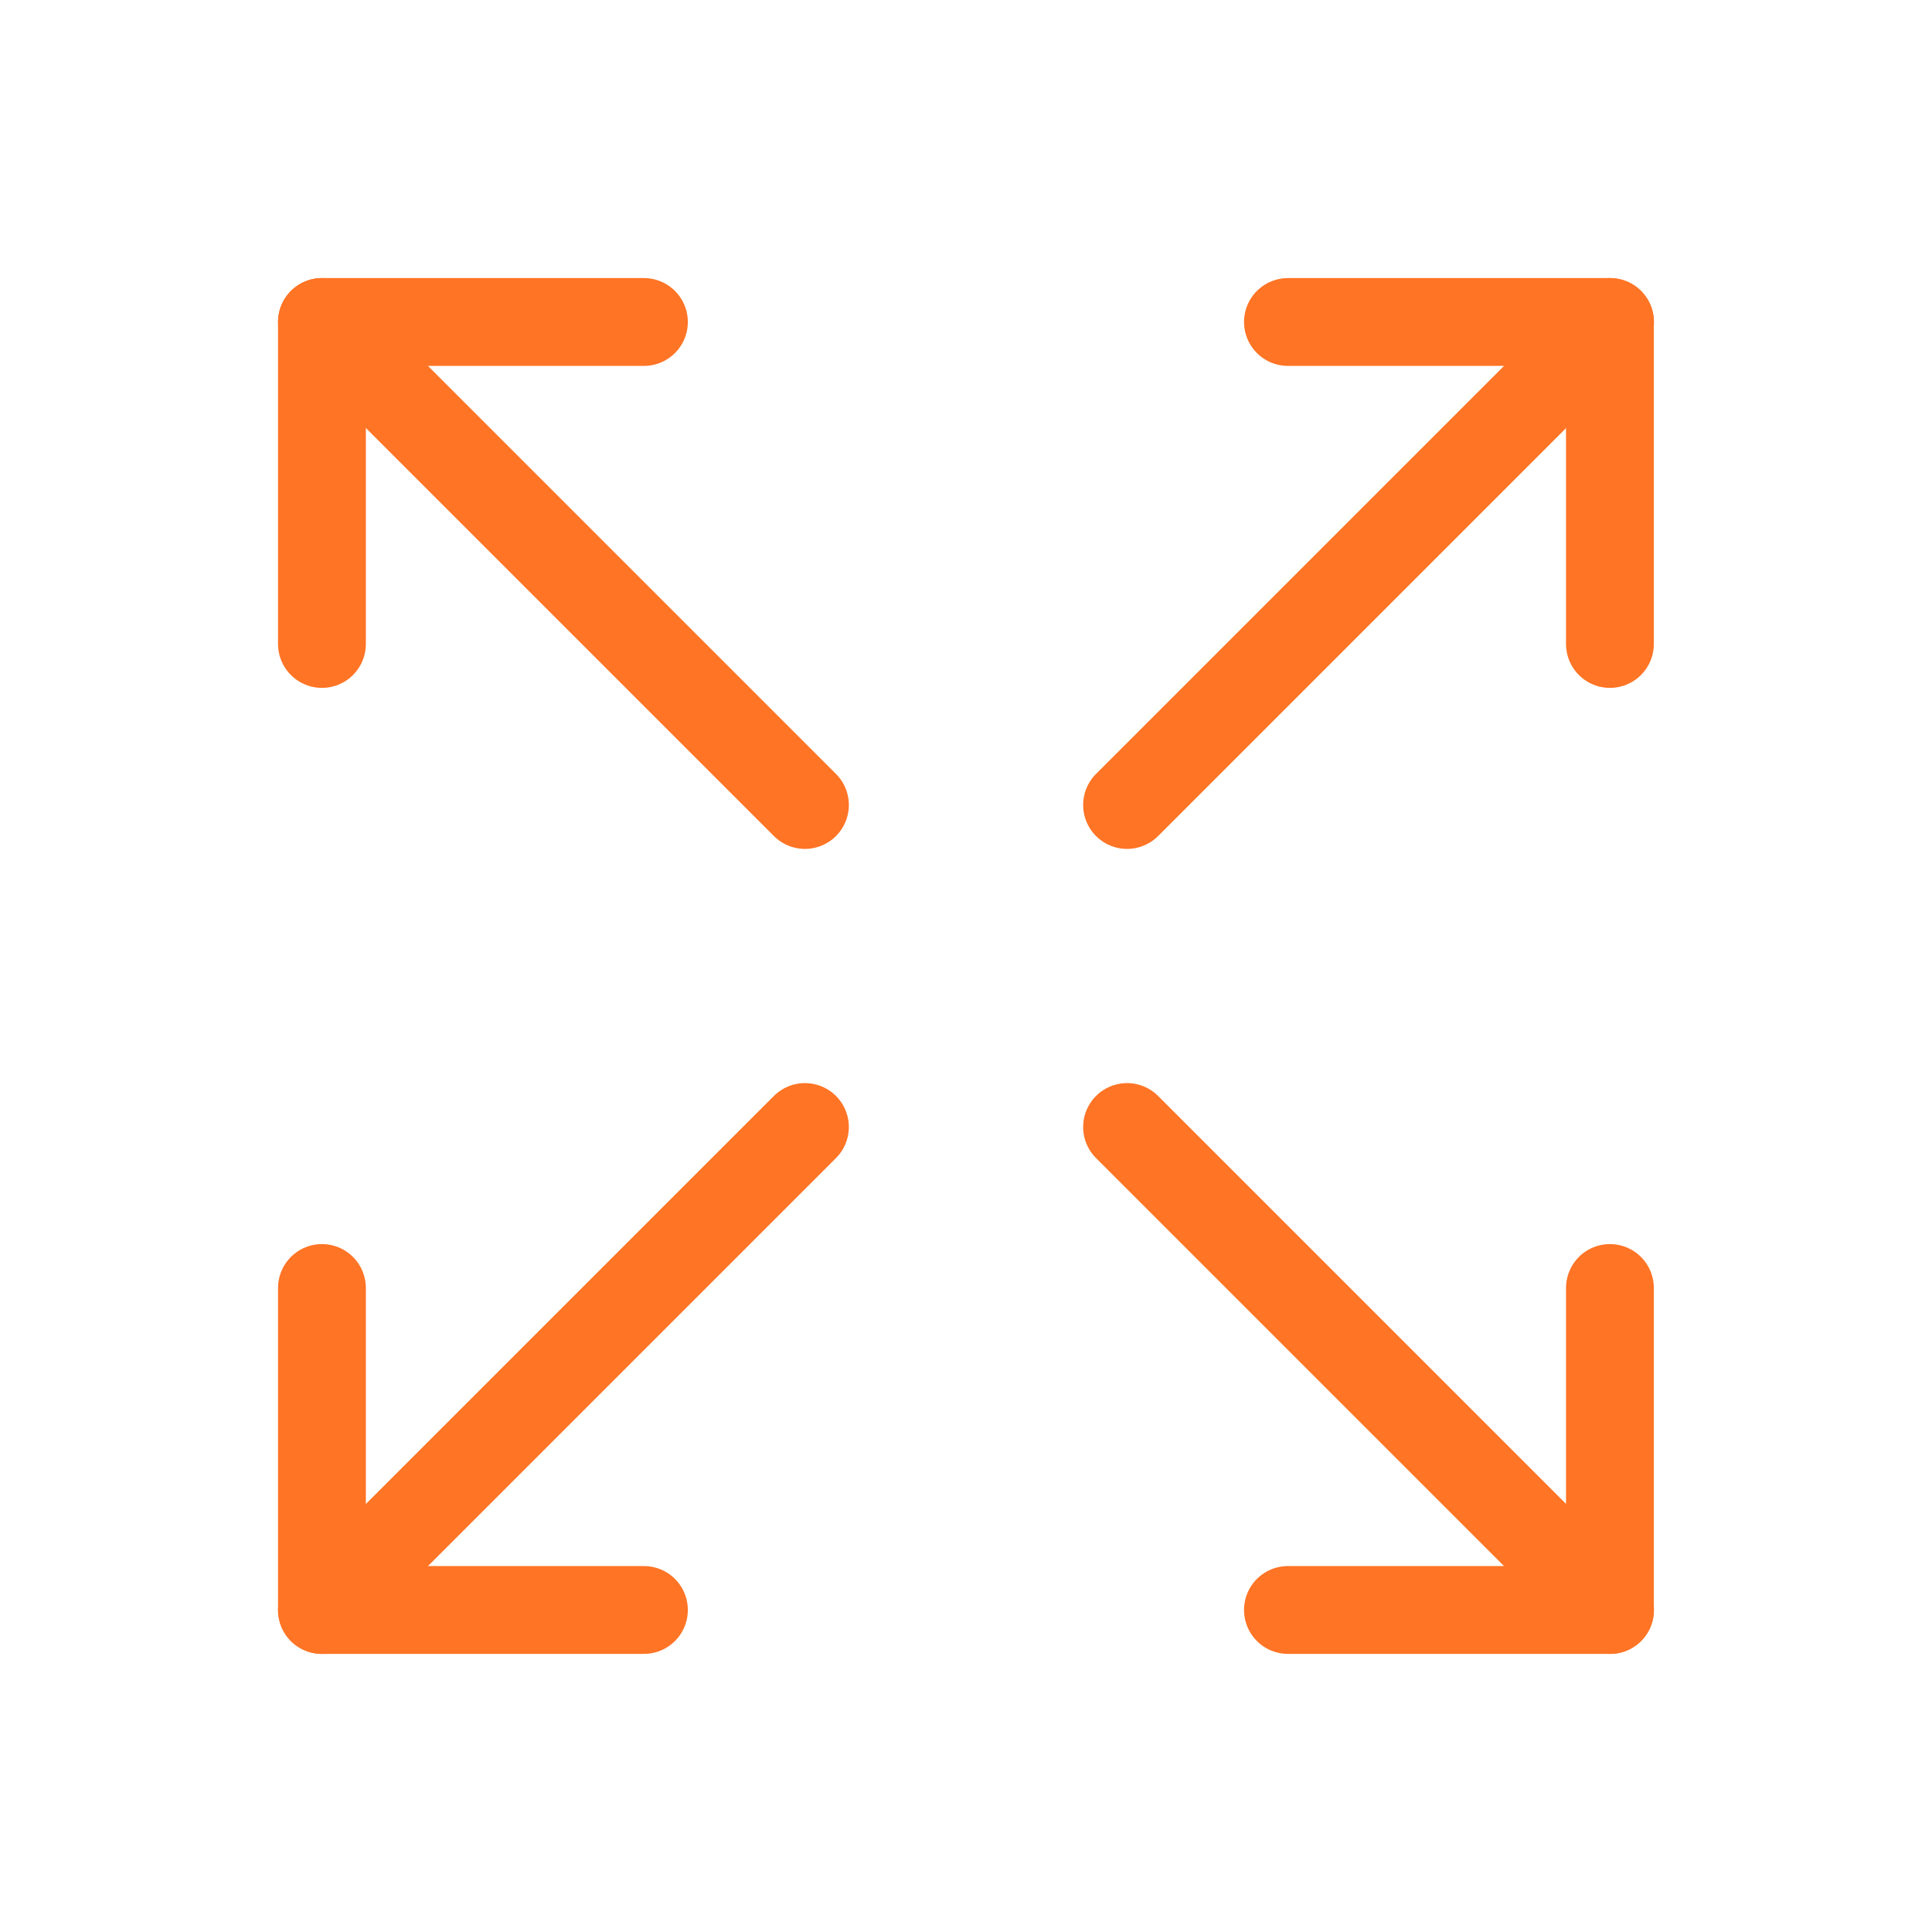
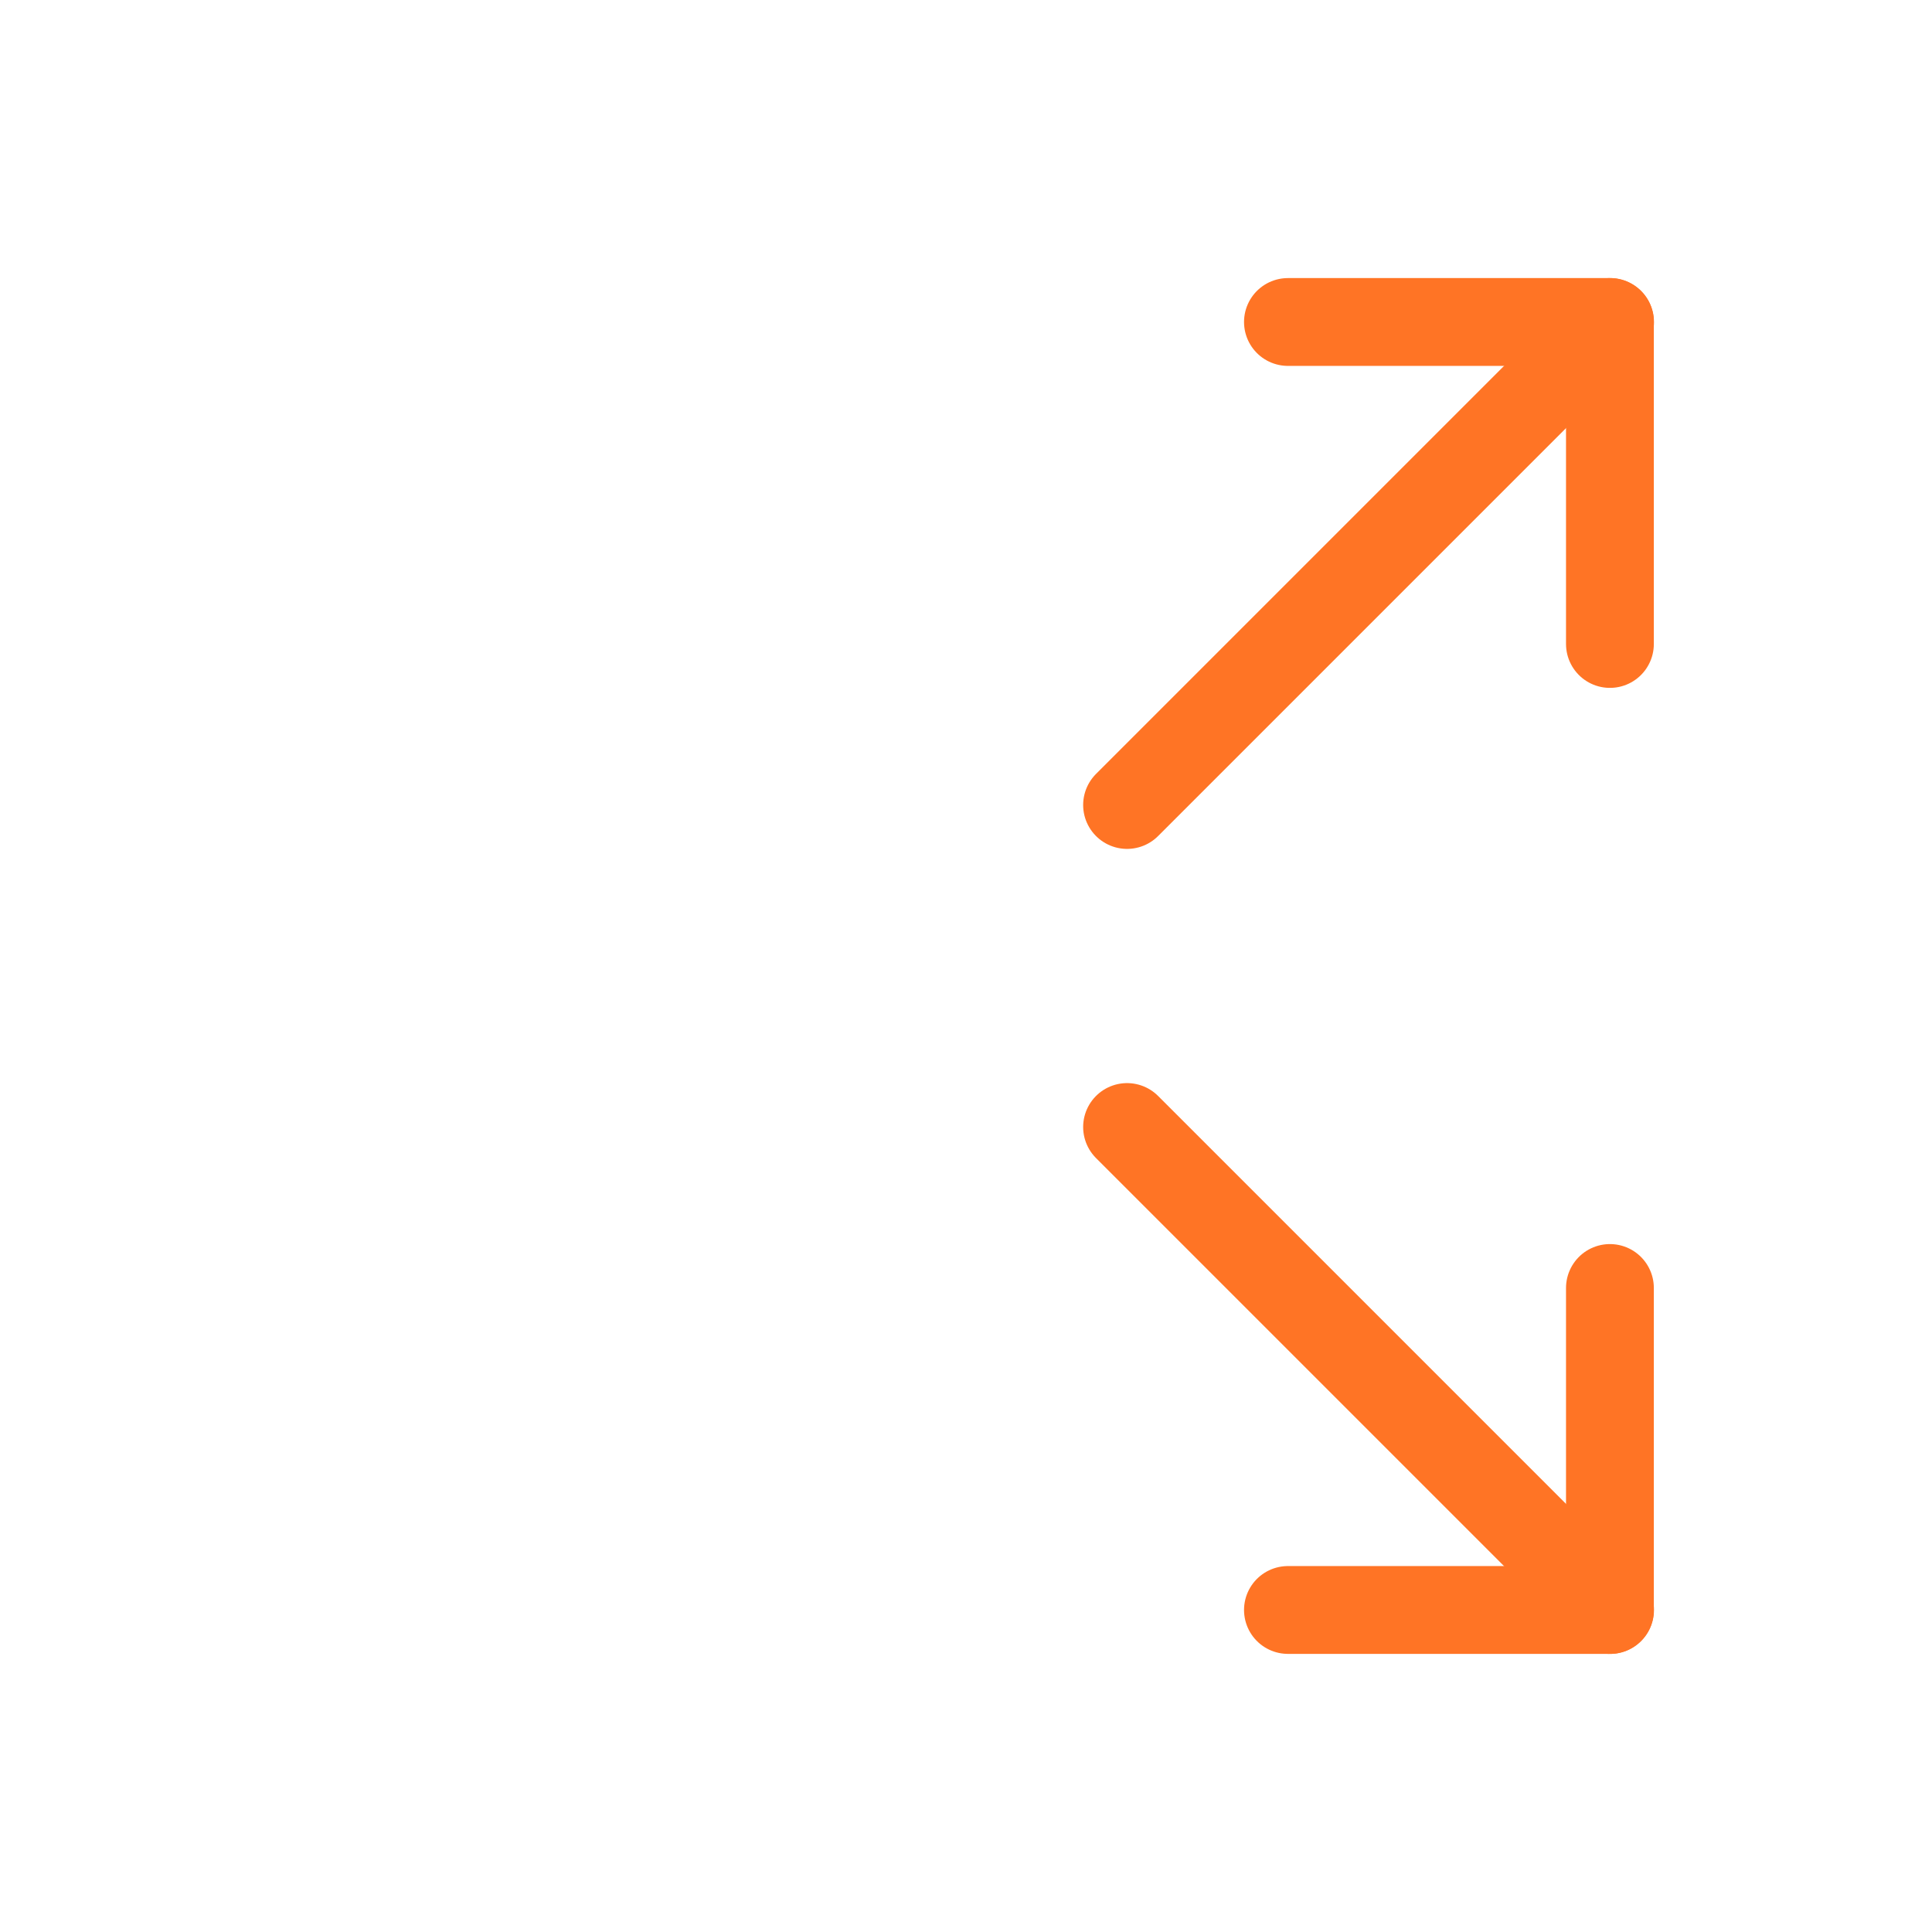
<svg xmlns="http://www.w3.org/2000/svg" width="44" height="44" viewBox="0 0 44 44" fill="none">
  <path d="M29.332 7.333H36.665V14.666" stroke="#FF7425" stroke-width="2" stroke-linecap="round" stroke-linejoin="round" />
  <path d="M25.668 18.333L36.668 7.333" stroke="#FF7425" stroke-width="2" stroke-linecap="round" stroke-linejoin="round" />
-   <path d="M14.665 36.666H7.332V29.333" stroke="#FF7425" stroke-width="2" stroke-linecap="round" stroke-linejoin="round" />
-   <path d="M7.332 36.667L18.332 25.667" stroke="#FF7425" stroke-width="2" stroke-linecap="round" stroke-linejoin="round" />
  <path d="M29.332 36.666H36.665V29.333" stroke="#FF7425" stroke-width="2" stroke-linecap="round" stroke-linejoin="round" />
  <path d="M25.668 25.667L36.668 36.667" stroke="#FF7425" stroke-width="2" stroke-linecap="round" stroke-linejoin="round" />
-   <path d="M14.665 7.333H7.332V14.666" stroke="#FF7425" stroke-width="2" stroke-linecap="round" stroke-linejoin="round" />
-   <path d="M7.332 7.333L18.332 18.333" stroke="#FF7425" stroke-width="2" stroke-linecap="round" stroke-linejoin="round" />
</svg>